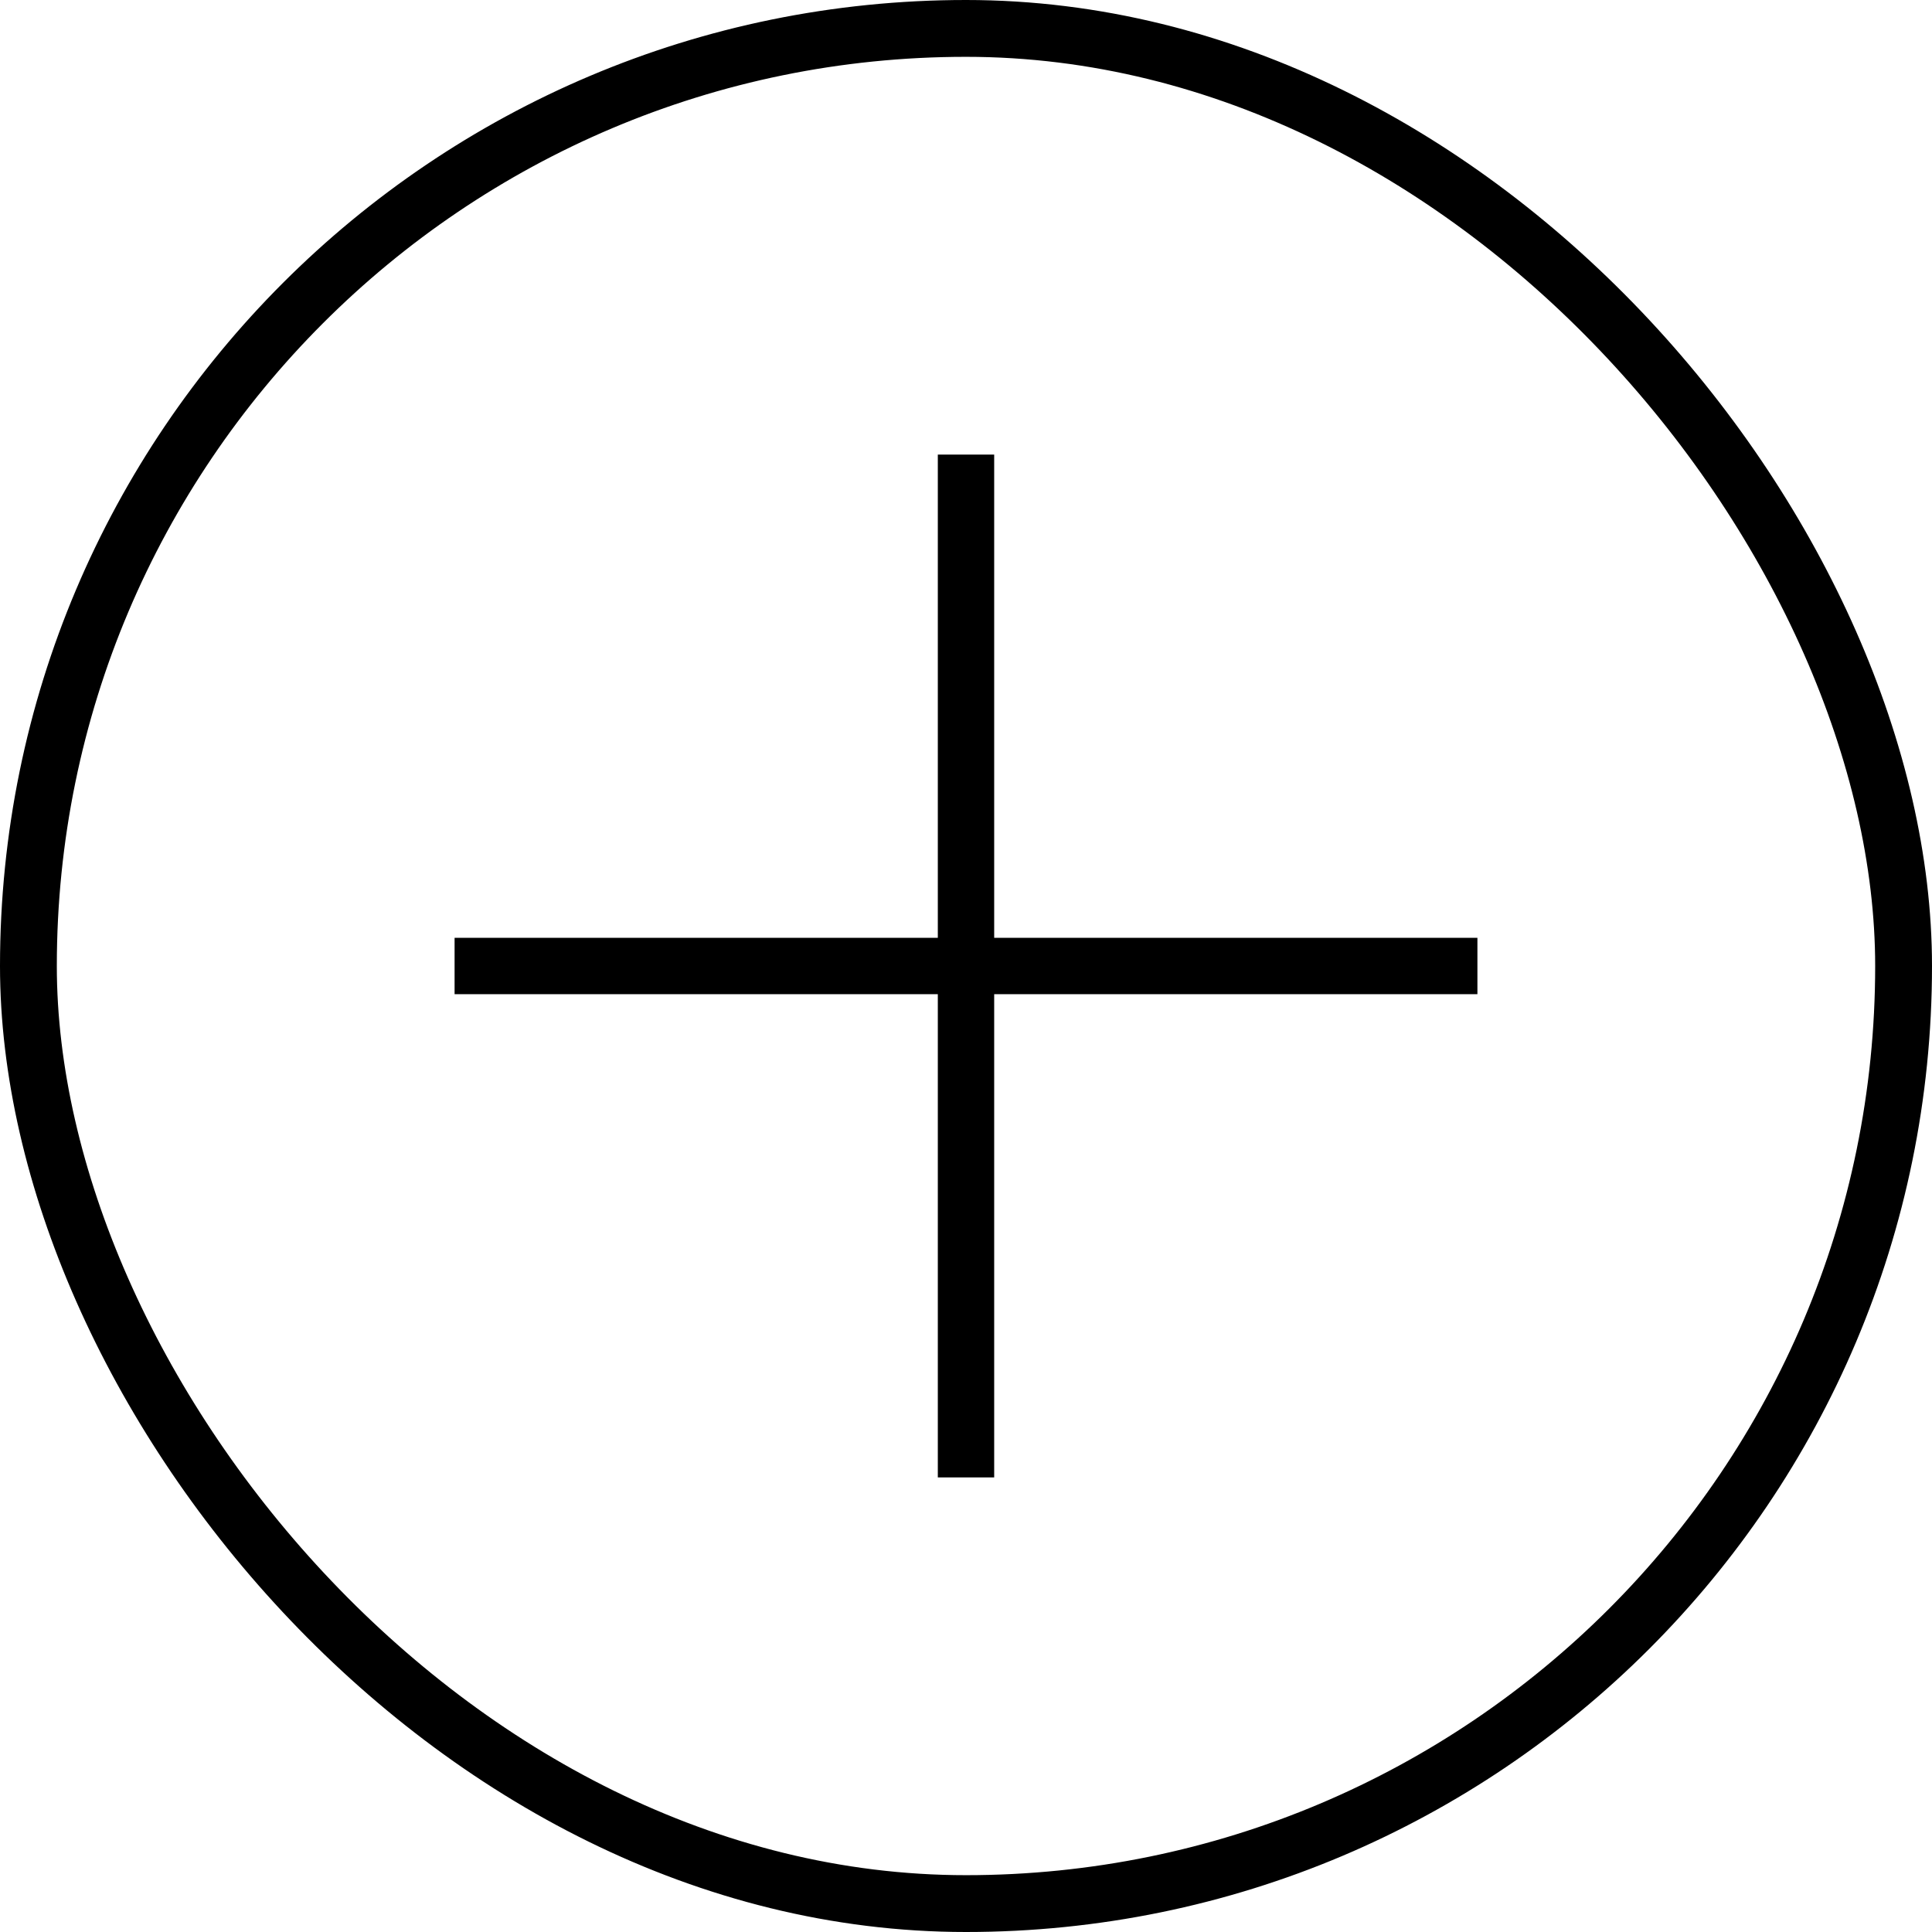
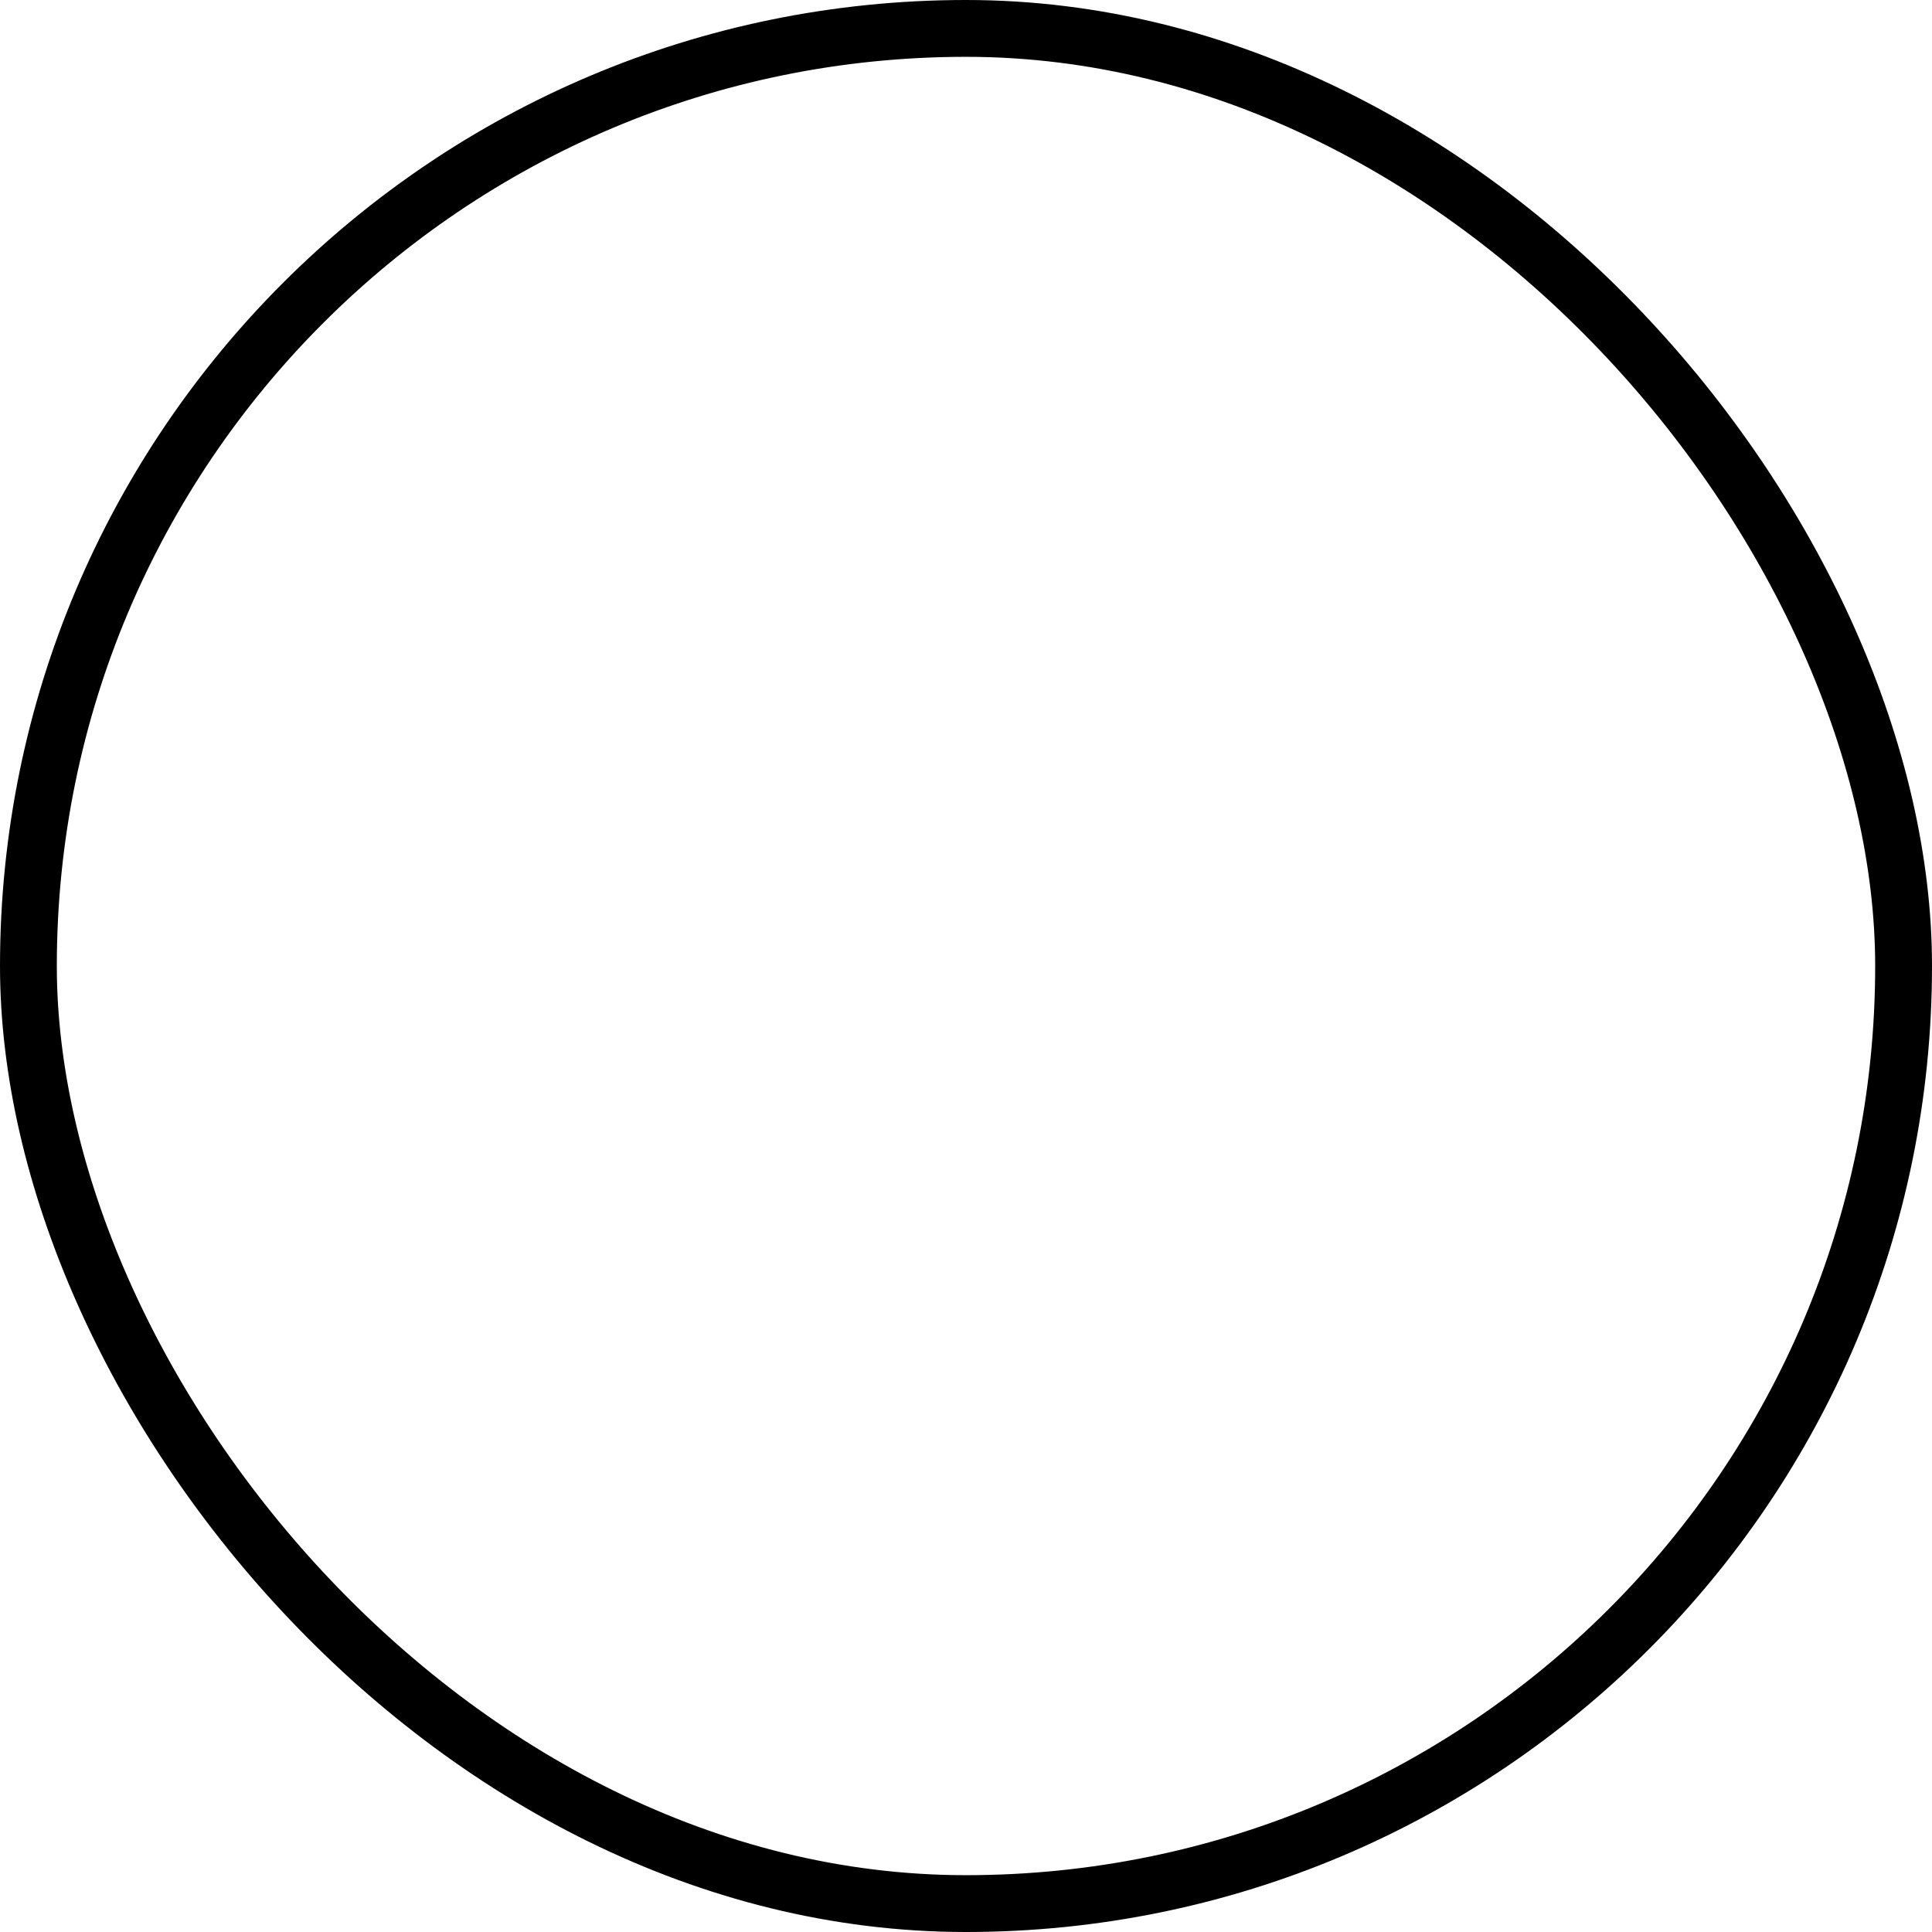
<svg xmlns="http://www.w3.org/2000/svg" width="17" height="17" viewBox="0 0 17 17" fill="none">
  <rect x="0.25" y="0.25" width="16.5" height="16.5" rx="8.25" stroke="black" stroke-width="0.5" />
-   <path d="M8.252 13V4H8.748V13H8.252ZM4 8.748V8.252H13V8.748H4Z" fill="black" />
</svg>